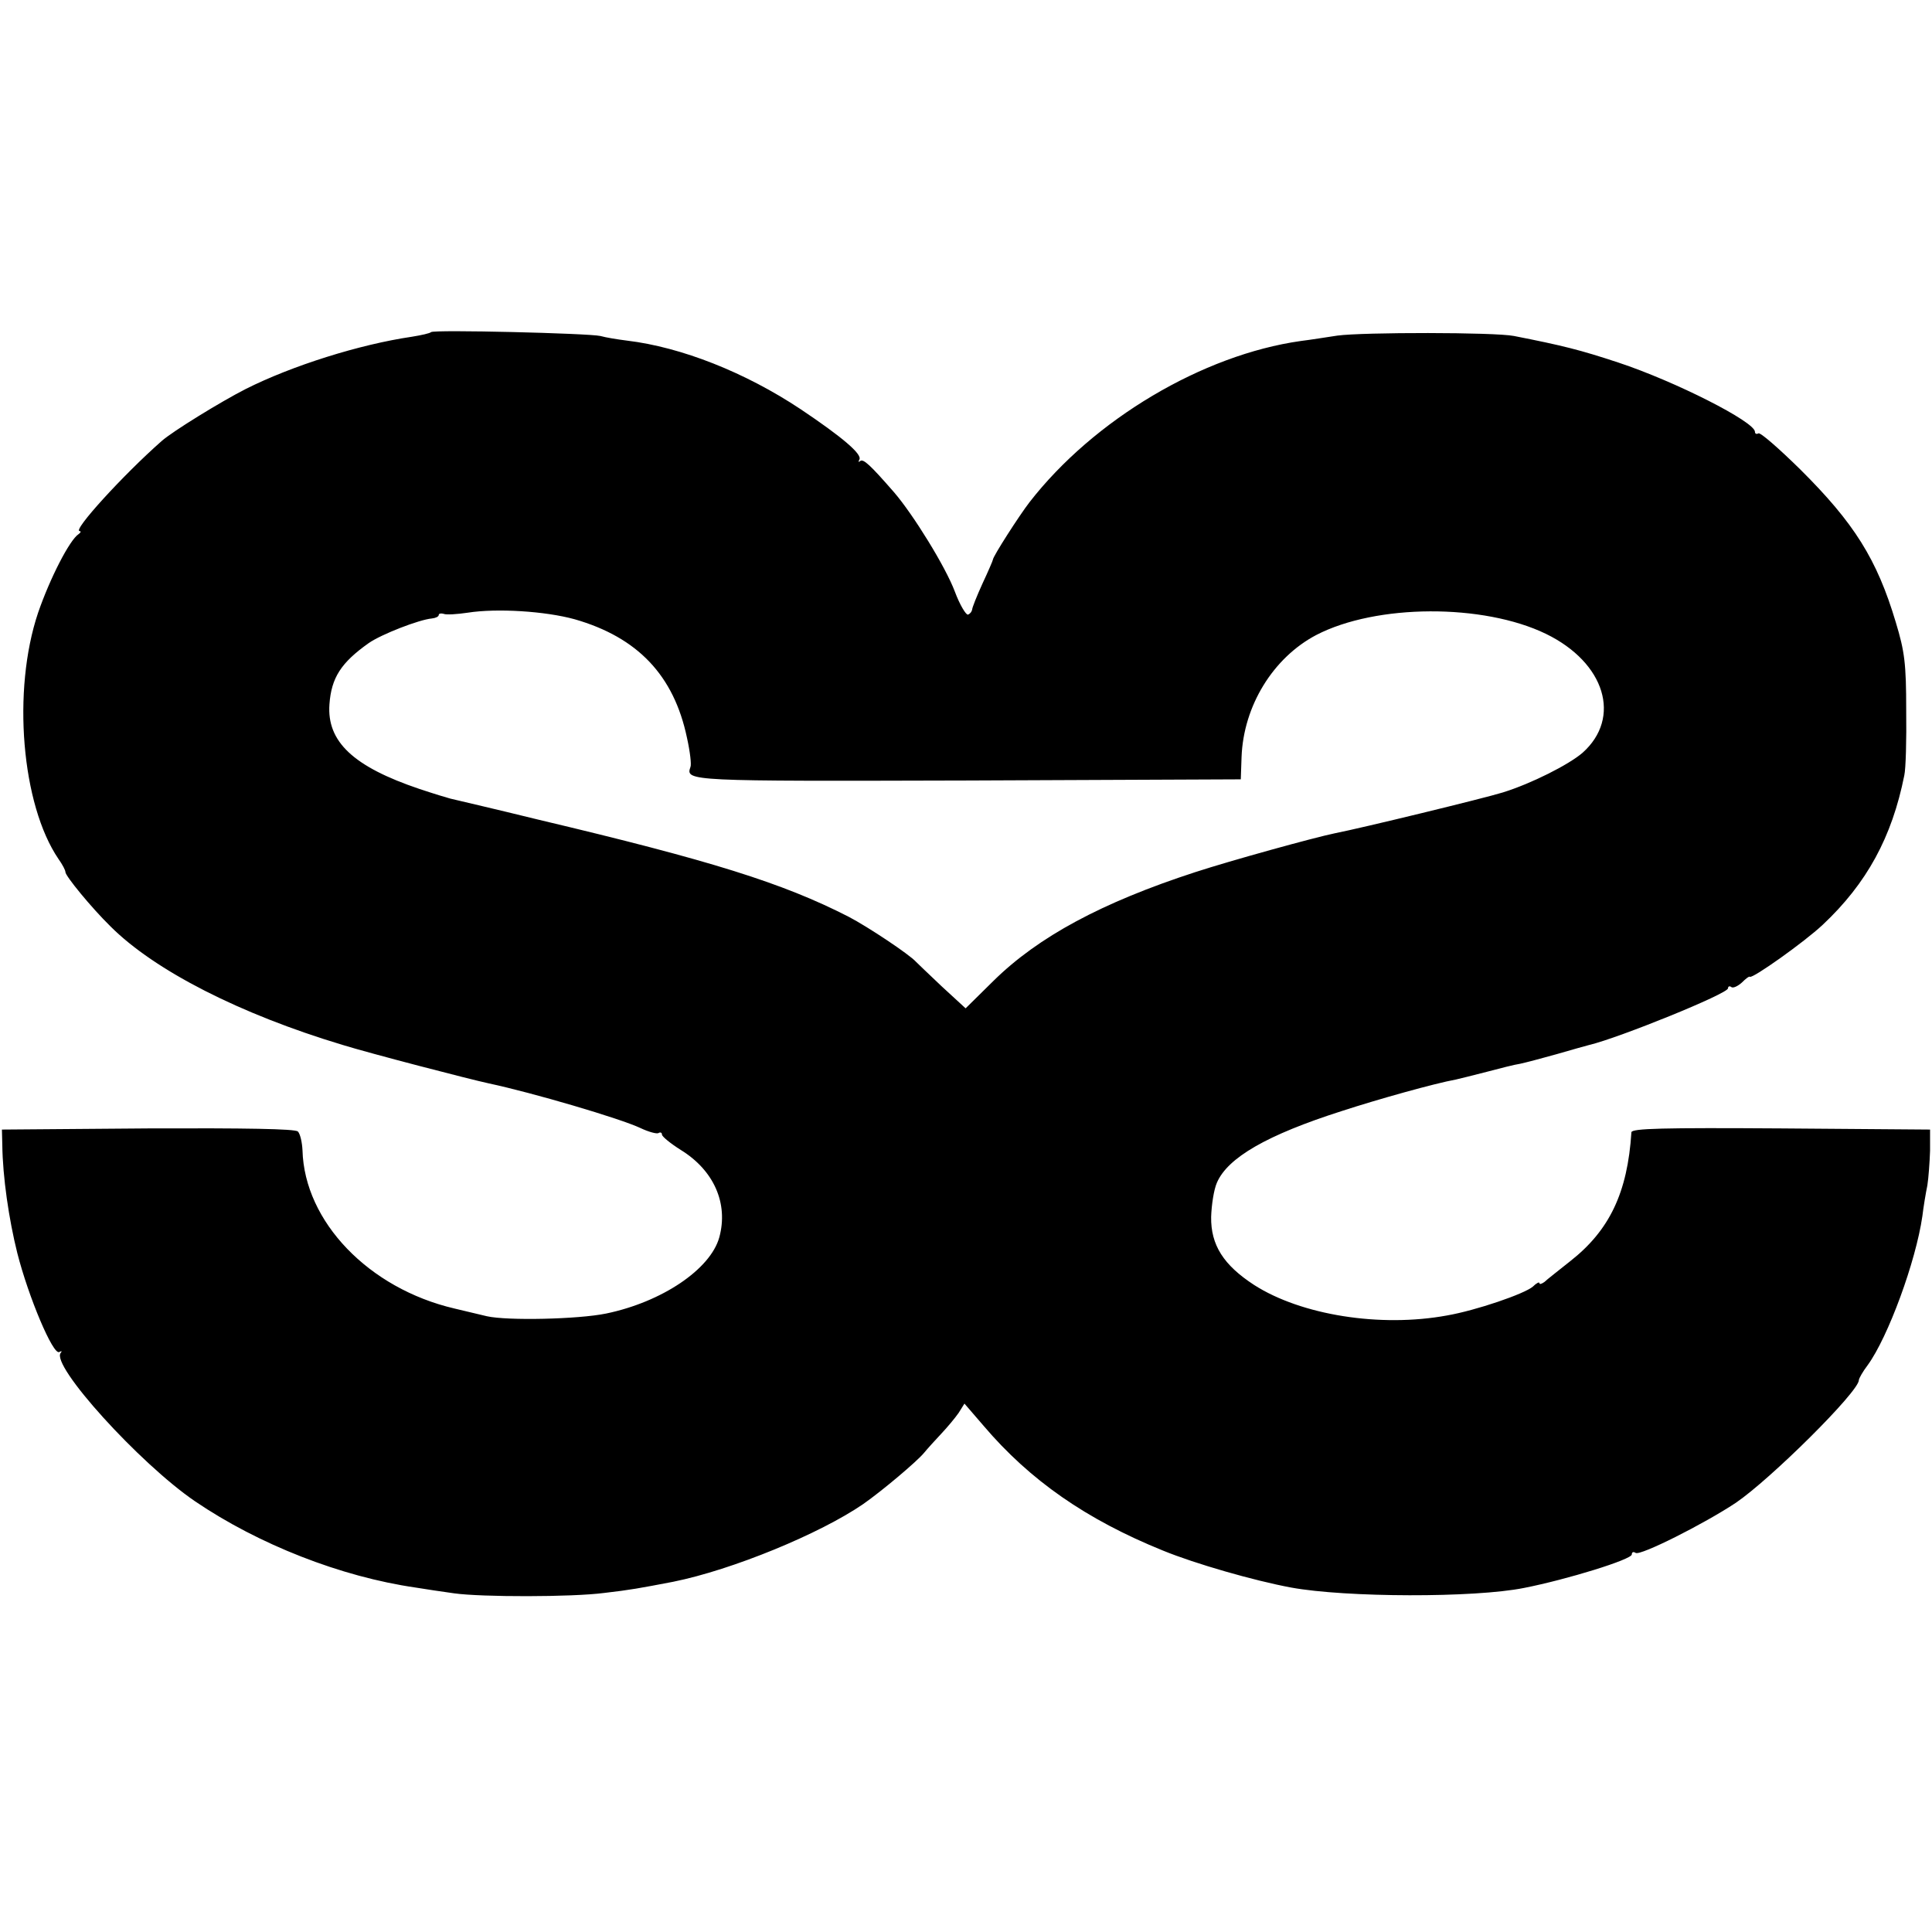
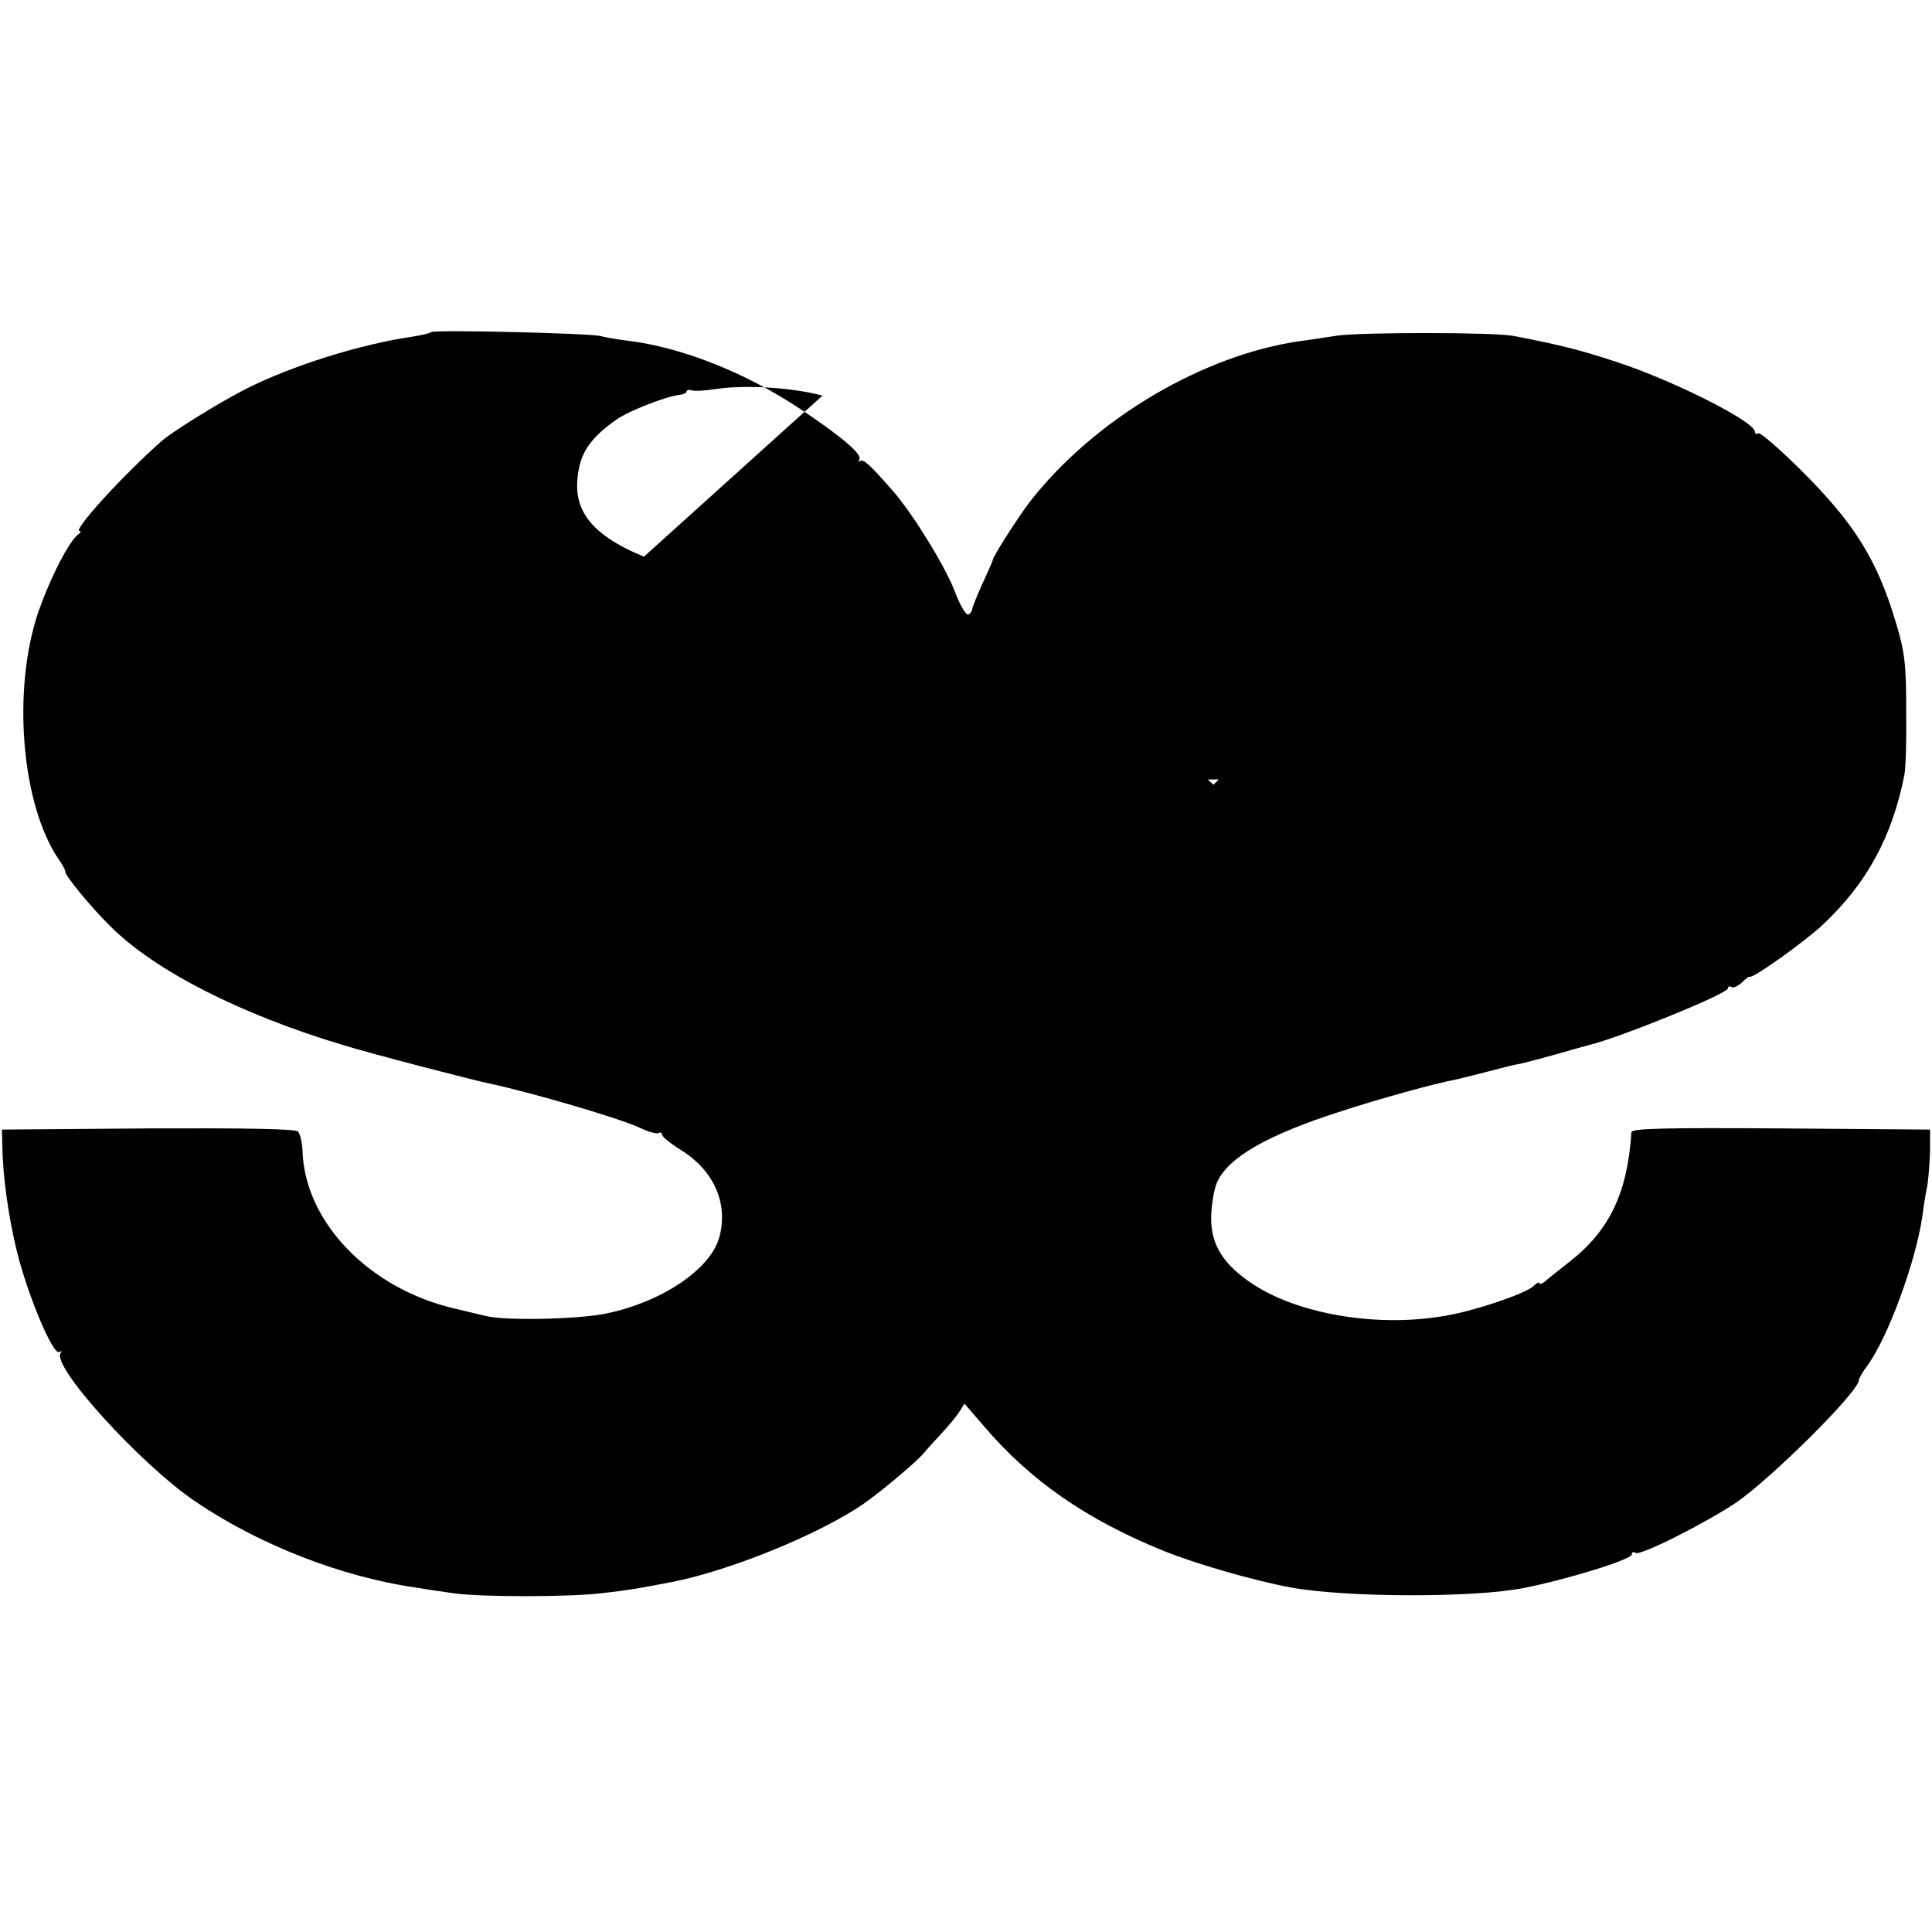
<svg xmlns="http://www.w3.org/2000/svg" version="1.0" width="502pt" height="502pt" viewBox="0 0 502 502" preserveAspectRatio="xMidYMid meet">
  <g transform="translate(0,502) scale(0.1,-0.1)" fill="#000000" stroke="none">
-     <path d="M1120 4157 c-3 -3 -25 -8 -50 -12 -136 -20 -311 -75 -432 -136 -63 -32 -190 -110 -218 -135 -100 -88 -233 -234 -213 -234 4 0 3 -4 -3 -8 -23 -15 -74 -114 -105 -204 -68 -202 -43 -499 53 -640 10 -14 18 -29 18 -34 0 -10 67 -92 117 -141 115 -115 337 -228 603 -308 71 -22 329 -89 380 -100 113 -24 341 -91 394 -116 21 -10 43 -16 47 -13 5 3 9 1 9 -4 0 -5 22 -23 49 -40 86 -53 124 -139 100 -227 -23 -83 -149 -168 -294 -198 -73 -15 -257 -19 -310 -7 -16 4 -55 13 -84 20 -223 52 -390 226 -395 411 -1 21 -6 43 -12 49 -7 7 -137 9 -390 8 l-379 -3 1 -40 c1 -83 17 -193 39 -281 29 -114 93 -266 109 -257 6 3 8 3 4 -2 -28 -31 205 -288 349 -386 165 -112 379 -196 573 -224 25 -4 70 -11 100 -15 71 -10 306 -10 390 1 69 8 90 12 179 29 154 31 382 125 494 202 50 35 140 111 158 133 9 11 30 34 45 50 16 17 36 41 45 54 l15 24 50 -58 c120 -141 266 -243 466 -324 83 -34 236 -78 333 -96 142 -26 476 -27 605 -1 112 22 280 74 280 87 0 6 4 8 10 4 12 -8 177 75 260 130 90 61 320 289 320 319 0 4 10 22 23 39 53 73 125 269 142 387 3 25 9 61 13 80 3 19 6 60 7 90 l0 55 -387 3 c-307 2 -388 0 -389 -10 -10 -157 -57 -255 -159 -335 -30 -24 -61 -48 -67 -54 -7 -5 -13 -7 -13 -3 0 4 -8 0 -17 -9 -22 -19 -148 -62 -223 -75 -174 -32 -379 1 -501 79 -80 52 -113 104 -112 177 1 31 7 71 15 89 28 65 130 124 324 186 95 31 242 72 297 82 9 2 45 11 80 20 34 9 73 19 87 21 14 3 56 14 95 25 38 11 77 22 85 24 76 18 360 133 360 147 0 5 4 7 9 3 5 -3 17 3 27 12 10 10 19 17 21 15 7 -5 141 90 189 135 115 108 180 228 212 388 4 17 6 93 5 170 0 121 -4 152 -27 228 -49 164 -108 258 -249 398 -55 54 -103 96 -108 93 -5 -3 -9 -1 -9 4 0 26 -207 131 -355 180 -100 33 -144 44 -271 69 -50 10 -393 10 -459 1 -27 -4 -70 -11 -95 -14 -255 -36 -538 -204 -705 -419 -27 -35 -95 -141 -95 -149 0 -2 -12 -30 -27 -62 -15 -33 -27 -63 -27 -68 -1 -5 -5 -11 -11 -13 -5 -1 -21 25 -34 60 -24 64 -108 200 -158 258 -61 70 -80 88 -88 81 -5 -4 -5 -2 -2 4 8 14 -47 60 -153 131 -143 95 -309 161 -451 178 -24 3 -55 8 -69 12 -30 7 -433 17 -440 10z m373 -746 c164 -47 258 -146 292 -308 8 -36 12 -70 9 -76 -13 -37 -7 -37 721 -35 l709 3 2 58 c5 133 82 258 194 317 156 81 434 82 597 3 154 -75 197 -218 95 -309 -36 -31 -133 -80 -207 -103 -48 -15 -369 -93 -436 -106 -54 -11 -271 -71 -363 -101 -243 -79 -408 -168 -524 -282 l-73 -72 -62 57 c-34 32 -64 61 -67 64 -17 19 -125 91 -175 117 -172 88 -358 146 -805 252 -118 29 -222 53 -230 55 -8 2 -44 13 -80 25 -172 58 -241 123 -234 220 5 69 30 108 102 159 33 23 131 61 164 64 10 1 18 5 18 9 0 4 6 5 13 3 6 -3 35 -1 62 3 76 12 202 4 278 -17z" />
+     <path d="M1120 4157 c-3 -3 -25 -8 -50 -12 -136 -20 -311 -75 -432 -136 -63 -32 -190 -110 -218 -135 -100 -88 -233 -234 -213 -234 4 0 3 -4 -3 -8 -23 -15 -74 -114 -105 -204 -68 -202 -43 -499 53 -640 10 -14 18 -29 18 -34 0 -10 67 -92 117 -141 115 -115 337 -228 603 -308 71 -22 329 -89 380 -100 113 -24 341 -91 394 -116 21 -10 43 -16 47 -13 5 3 9 1 9 -4 0 -5 22 -23 49 -40 86 -53 124 -139 100 -227 -23 -83 -149 -168 -294 -198 -73 -15 -257 -19 -310 -7 -16 4 -55 13 -84 20 -223 52 -390 226 -395 411 -1 21 -6 43 -12 49 -7 7 -137 9 -390 8 l-379 -3 1 -40 c1 -83 17 -193 39 -281 29 -114 93 -266 109 -257 6 3 8 3 4 -2 -28 -31 205 -288 349 -386 165 -112 379 -196 573 -224 25 -4 70 -11 100 -15 71 -10 306 -10 390 1 69 8 90 12 179 29 154 31 382 125 494 202 50 35 140 111 158 133 9 11 30 34 45 50 16 17 36 41 45 54 l15 24 50 -58 c120 -141 266 -243 466 -324 83 -34 236 -78 333 -96 142 -26 476 -27 605 -1 112 22 280 74 280 87 0 6 4 8 10 4 12 -8 177 75 260 130 90 61 320 289 320 319 0 4 10 22 23 39 53 73 125 269 142 387 3 25 9 61 13 80 3 19 6 60 7 90 l0 55 -387 3 c-307 2 -388 0 -389 -10 -10 -157 -57 -255 -159 -335 -30 -24 -61 -48 -67 -54 -7 -5 -13 -7 -13 -3 0 4 -8 0 -17 -9 -22 -19 -148 -62 -223 -75 -174 -32 -379 1 -501 79 -80 52 -113 104 -112 177 1 31 7 71 15 89 28 65 130 124 324 186 95 31 242 72 297 82 9 2 45 11 80 20 34 9 73 19 87 21 14 3 56 14 95 25 38 11 77 22 85 24 76 18 360 133 360 147 0 5 4 7 9 3 5 -3 17 3 27 12 10 10 19 17 21 15 7 -5 141 90 189 135 115 108 180 228 212 388 4 17 6 93 5 170 0 121 -4 152 -27 228 -49 164 -108 258 -249 398 -55 54 -103 96 -108 93 -5 -3 -9 -1 -9 4 0 26 -207 131 -355 180 -100 33 -144 44 -271 69 -50 10 -393 10 -459 1 -27 -4 -70 -11 -95 -14 -255 -36 -538 -204 -705 -419 -27 -35 -95 -141 -95 -149 0 -2 -12 -30 -27 -62 -15 -33 -27 -63 -27 -68 -1 -5 -5 -11 -11 -13 -5 -1 -21 25 -34 60 -24 64 -108 200 -158 258 -61 70 -80 88 -88 81 -5 -4 -5 -2 -2 4 8 14 -47 60 -153 131 -143 95 -309 161 -451 178 -24 3 -55 8 -69 12 -30 7 -433 17 -440 10z m373 -746 c164 -47 258 -146 292 -308 8 -36 12 -70 9 -76 -13 -37 -7 -37 721 -35 l709 3 2 58 l-73 -72 -62 57 c-34 32 -64 61 -67 64 -17 19 -125 91 -175 117 -172 88 -358 146 -805 252 -118 29 -222 53 -230 55 -8 2 -44 13 -80 25 -172 58 -241 123 -234 220 5 69 30 108 102 159 33 23 131 61 164 64 10 1 18 5 18 9 0 4 6 5 13 3 6 -3 35 -1 62 3 76 12 202 4 278 -17z" />
  </g>
</svg>